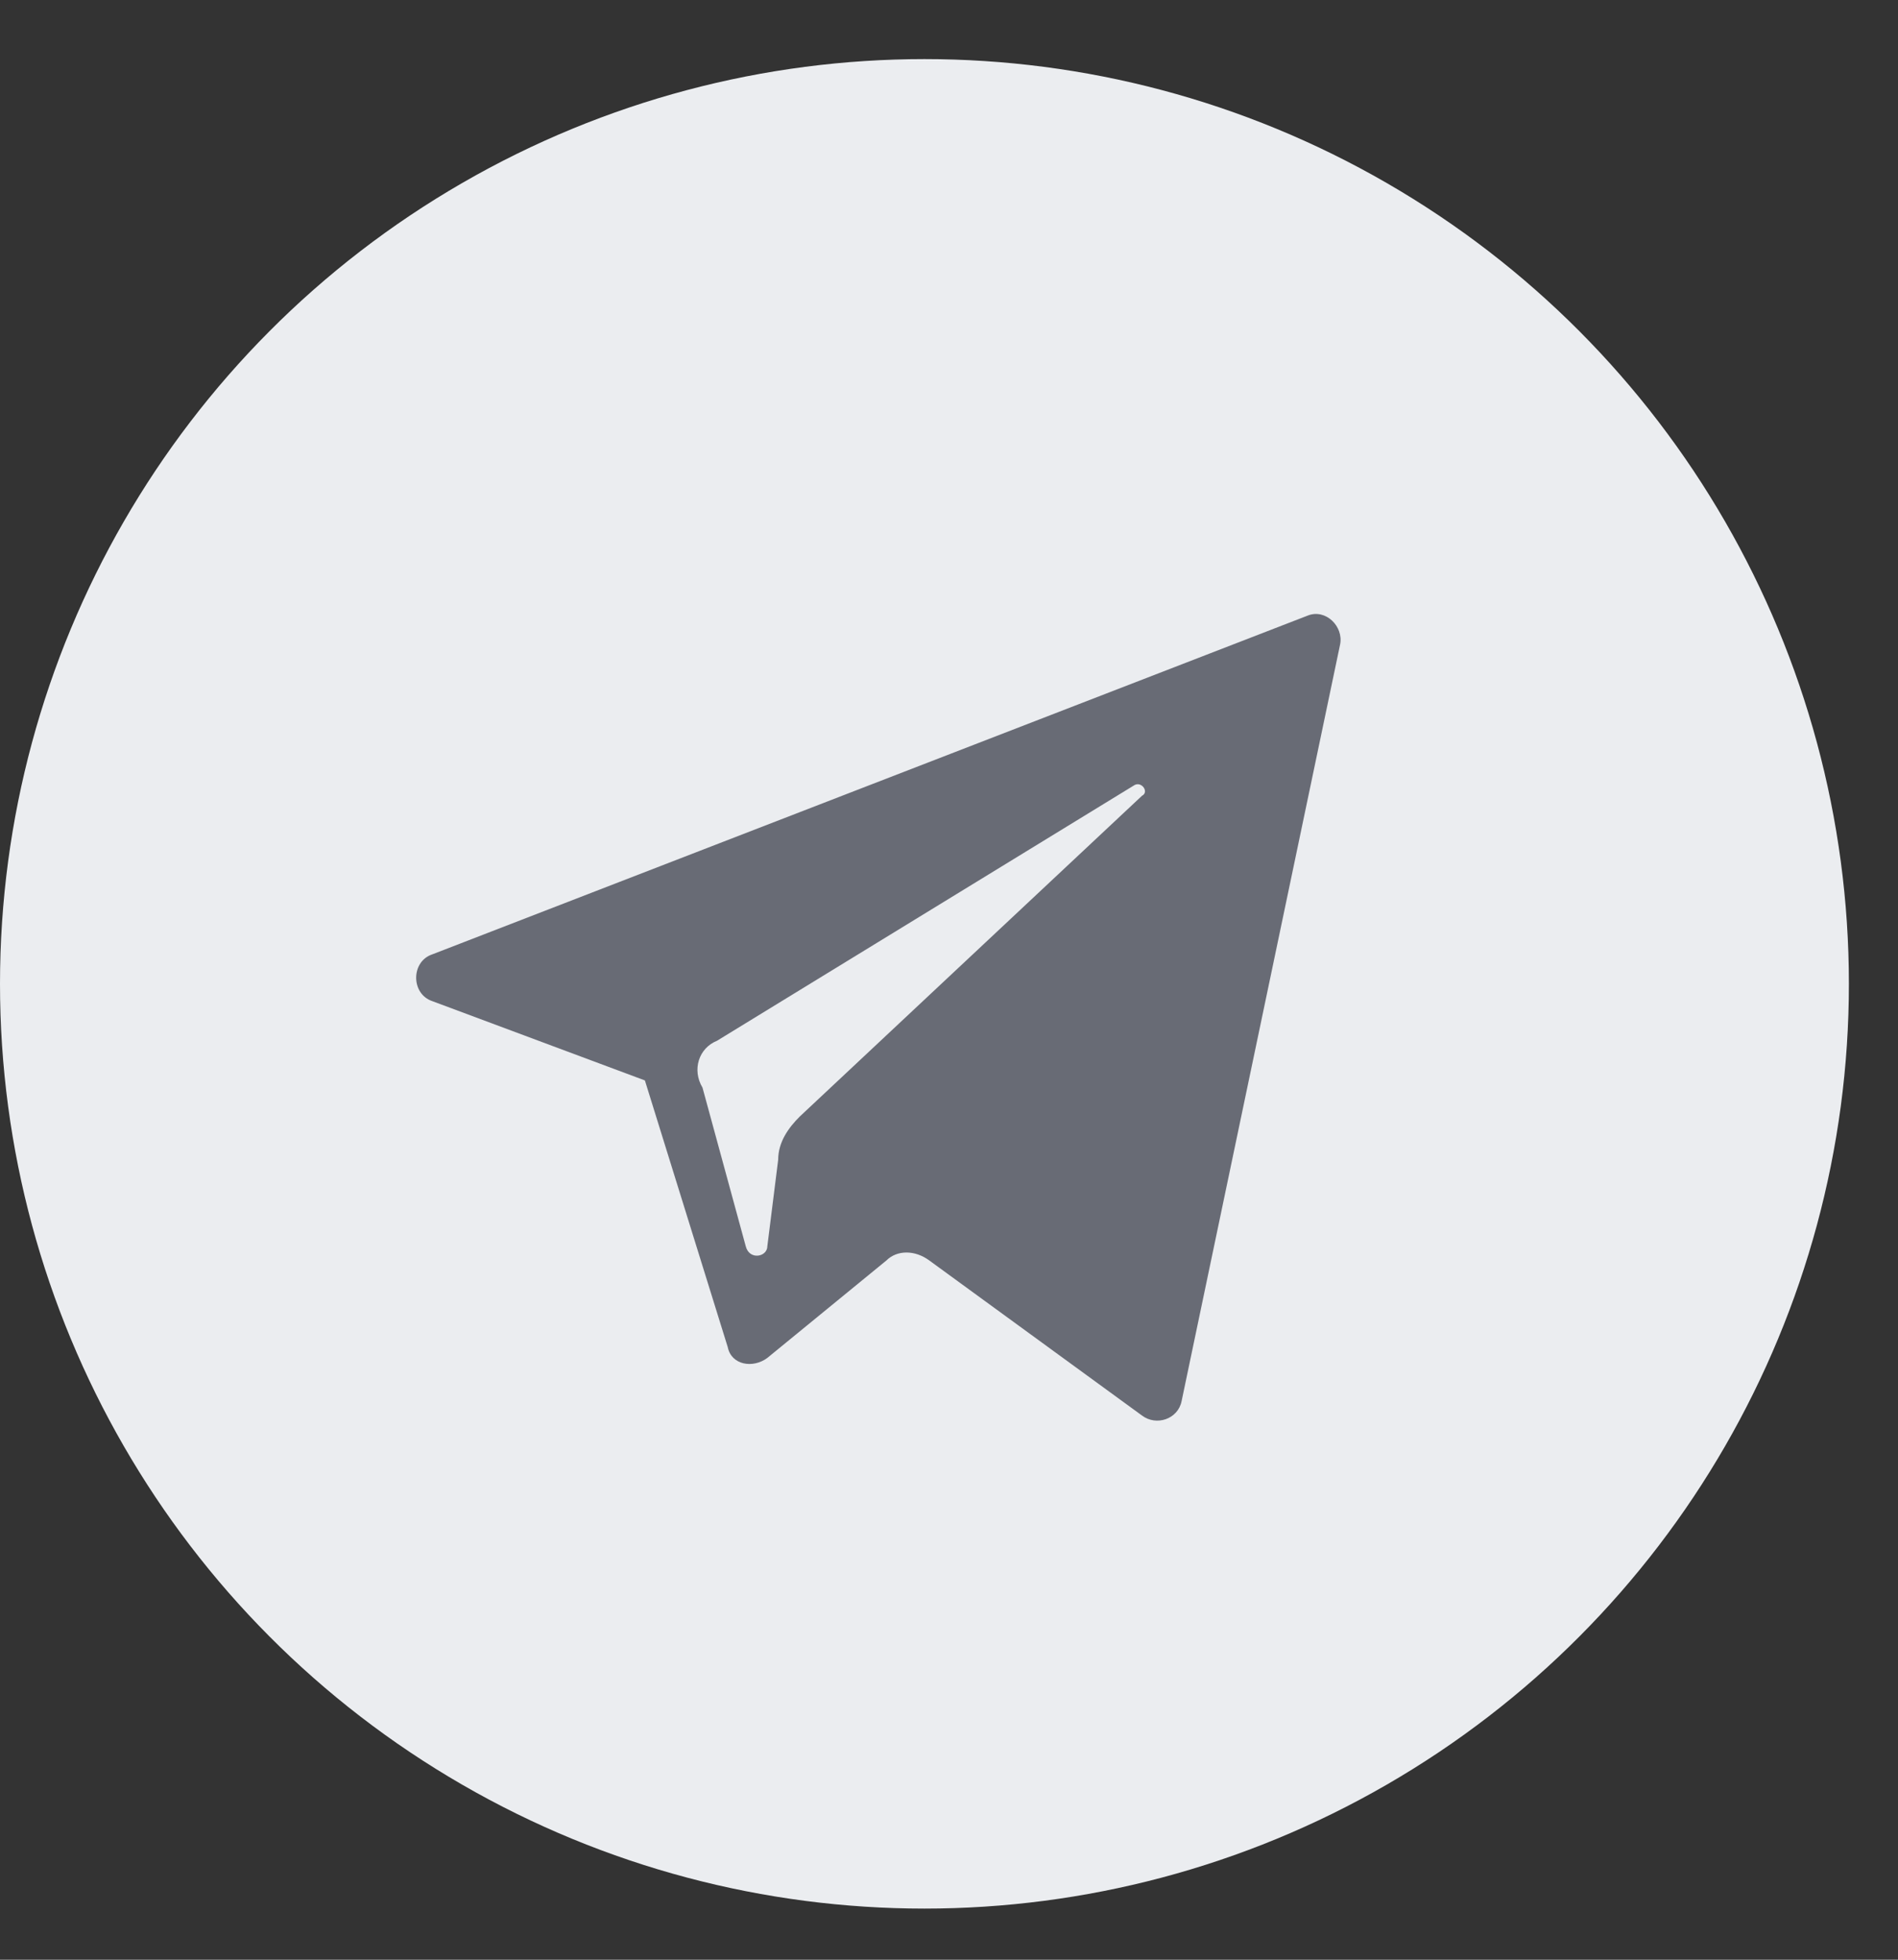
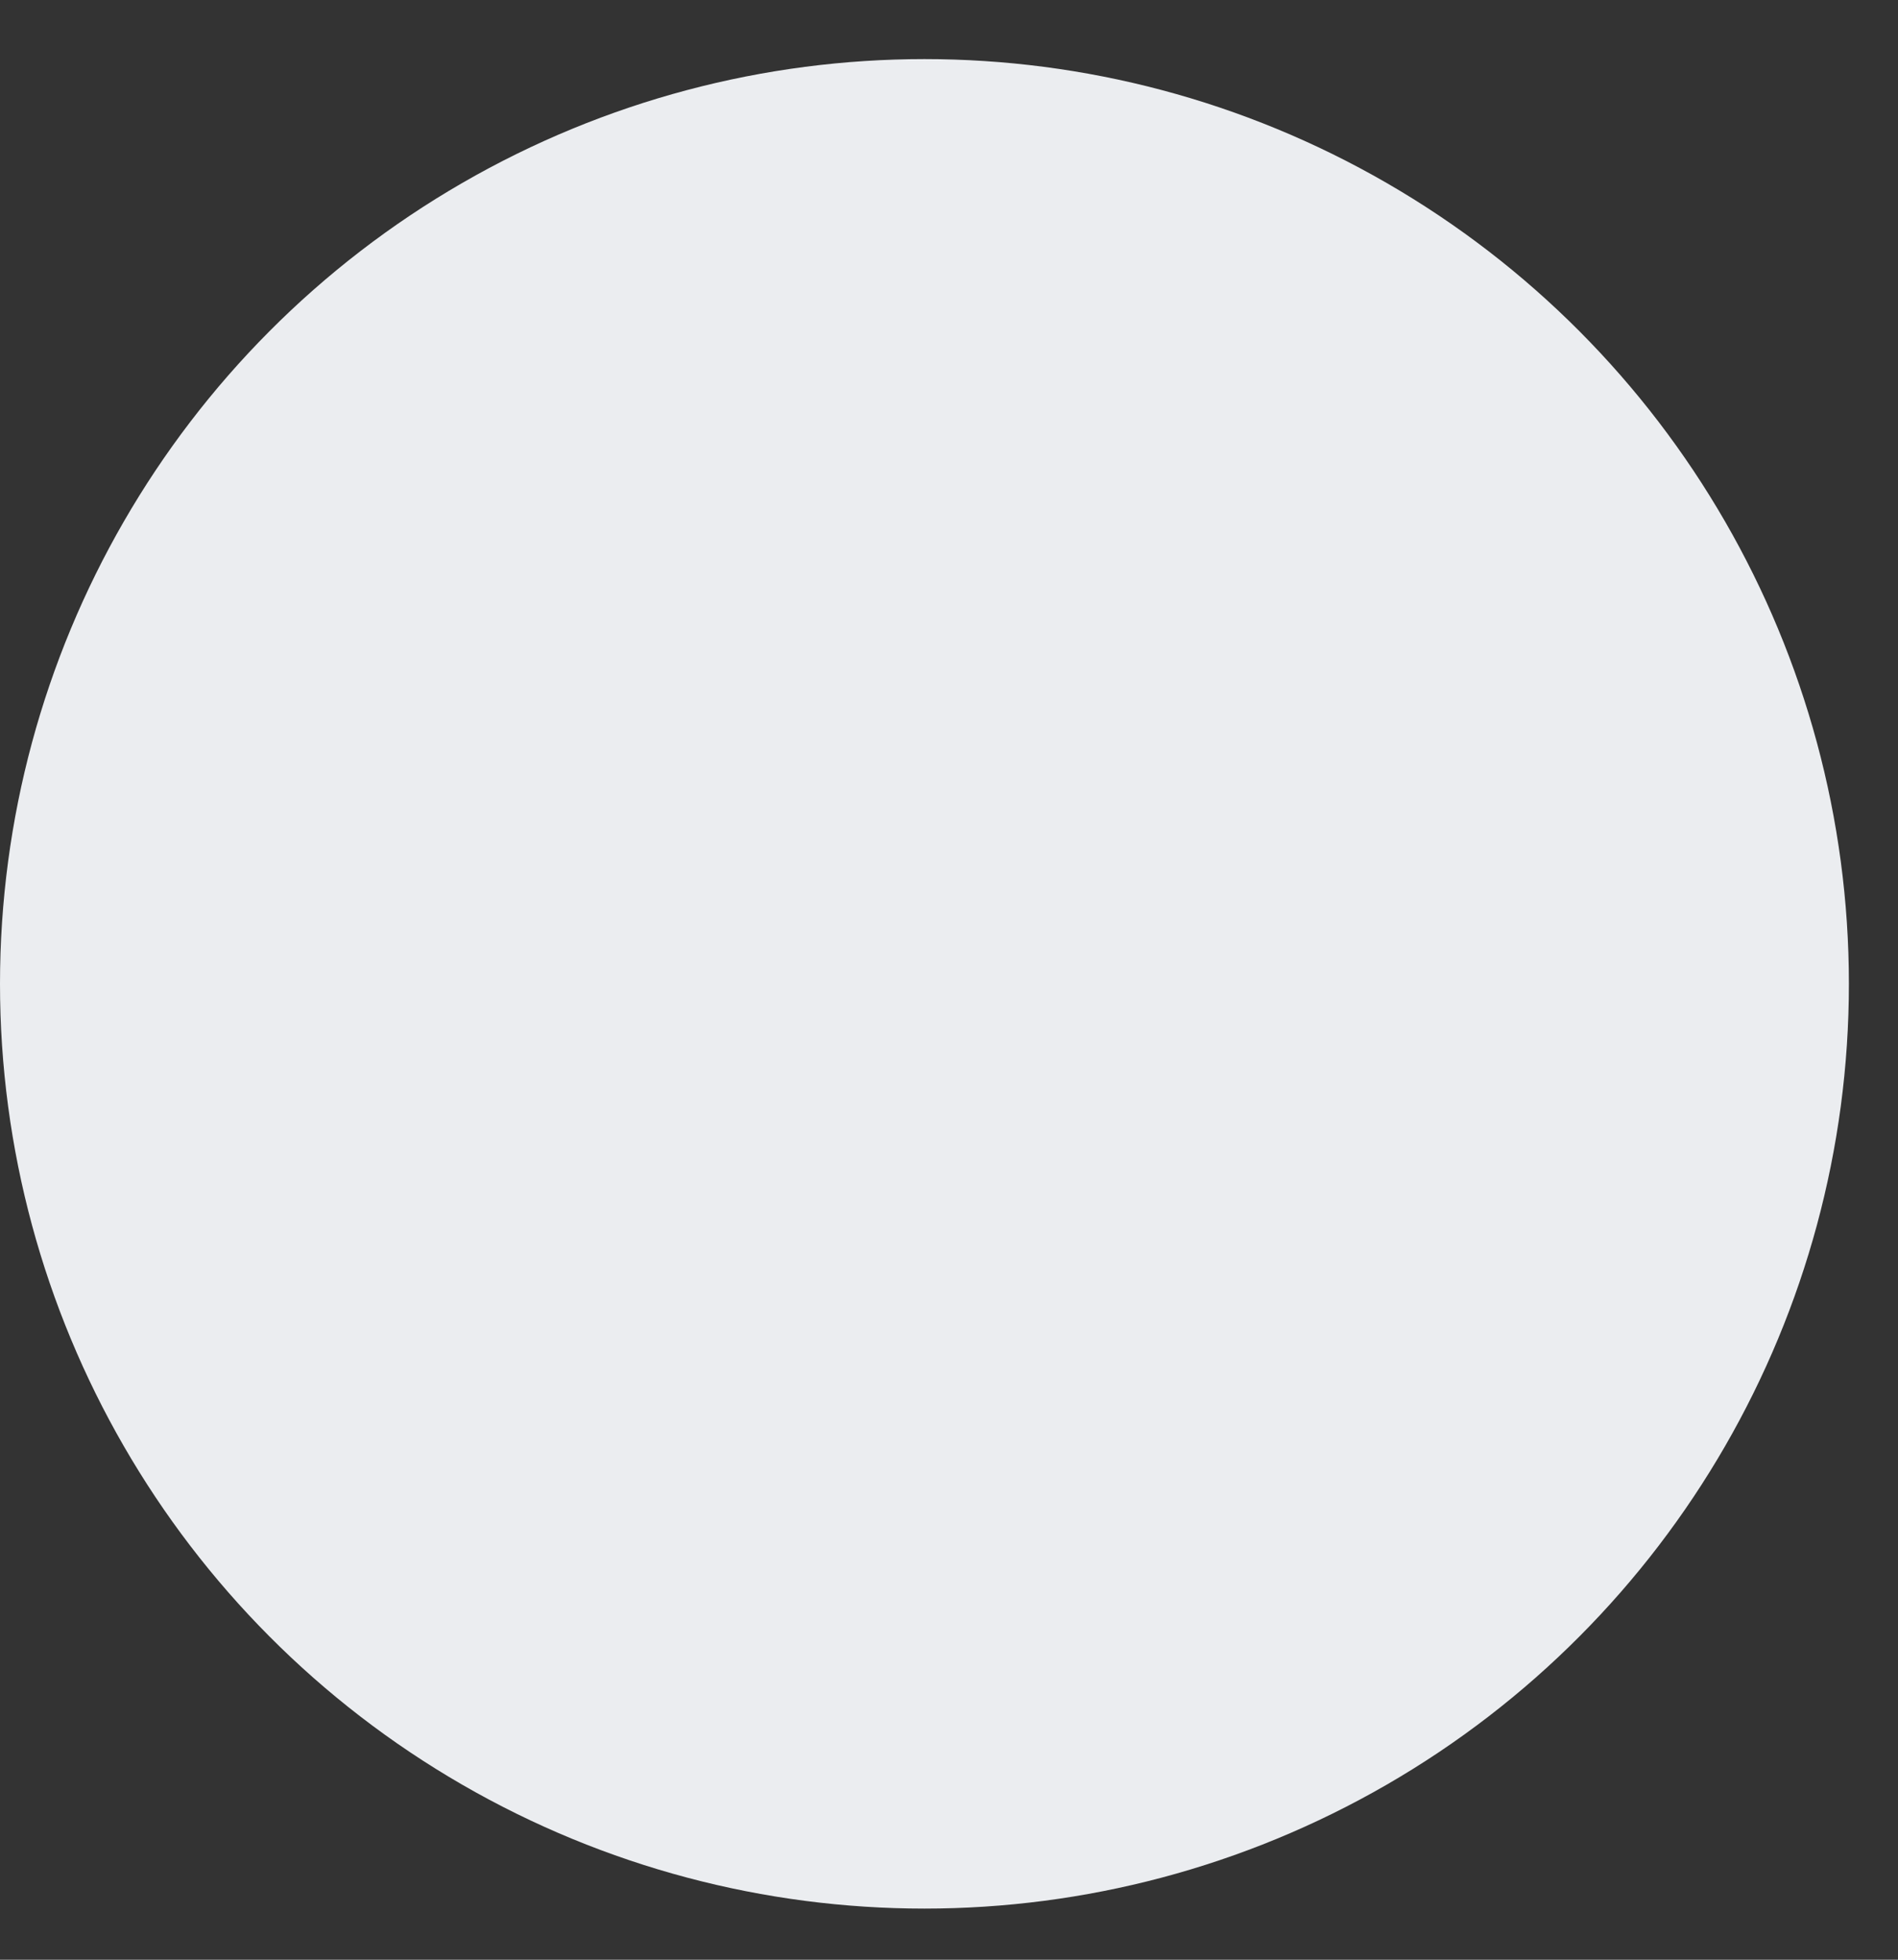
<svg xmlns="http://www.w3.org/2000/svg" width="31" height="32" viewBox="0 0 31 32" fill="none">
  <rect x="0" y="0" width="31" height="32" fill="#333333" stroke="none" />
  <ellipse cx="15.099" cy="16.065" rx="15.099" ry="15.1" fill="#EBEDF0" />
-   <path d="M7.062 16.348L10.533 17.642L11.886 21.996C11.945 22.291 12.298 22.349 12.533 22.173L14.475 20.584C14.651 20.408 14.945 20.408 15.181 20.584L18.652 23.114C18.887 23.291 19.24 23.173 19.299 22.879L21.888 10.523C21.947 10.229 21.652 9.934 21.358 10.052L7.062 15.583C6.709 15.7 6.709 16.23 7.062 16.348ZM11.71 16.995L18.534 12.817C18.652 12.759 18.77 12.935 18.652 12.994L13.063 18.231C12.886 18.407 12.71 18.642 12.71 18.937L12.533 20.349C12.533 20.525 12.239 20.584 12.18 20.349L11.474 17.76C11.298 17.466 11.415 17.113 11.71 16.995Z" fill="#686B75" />
</svg>